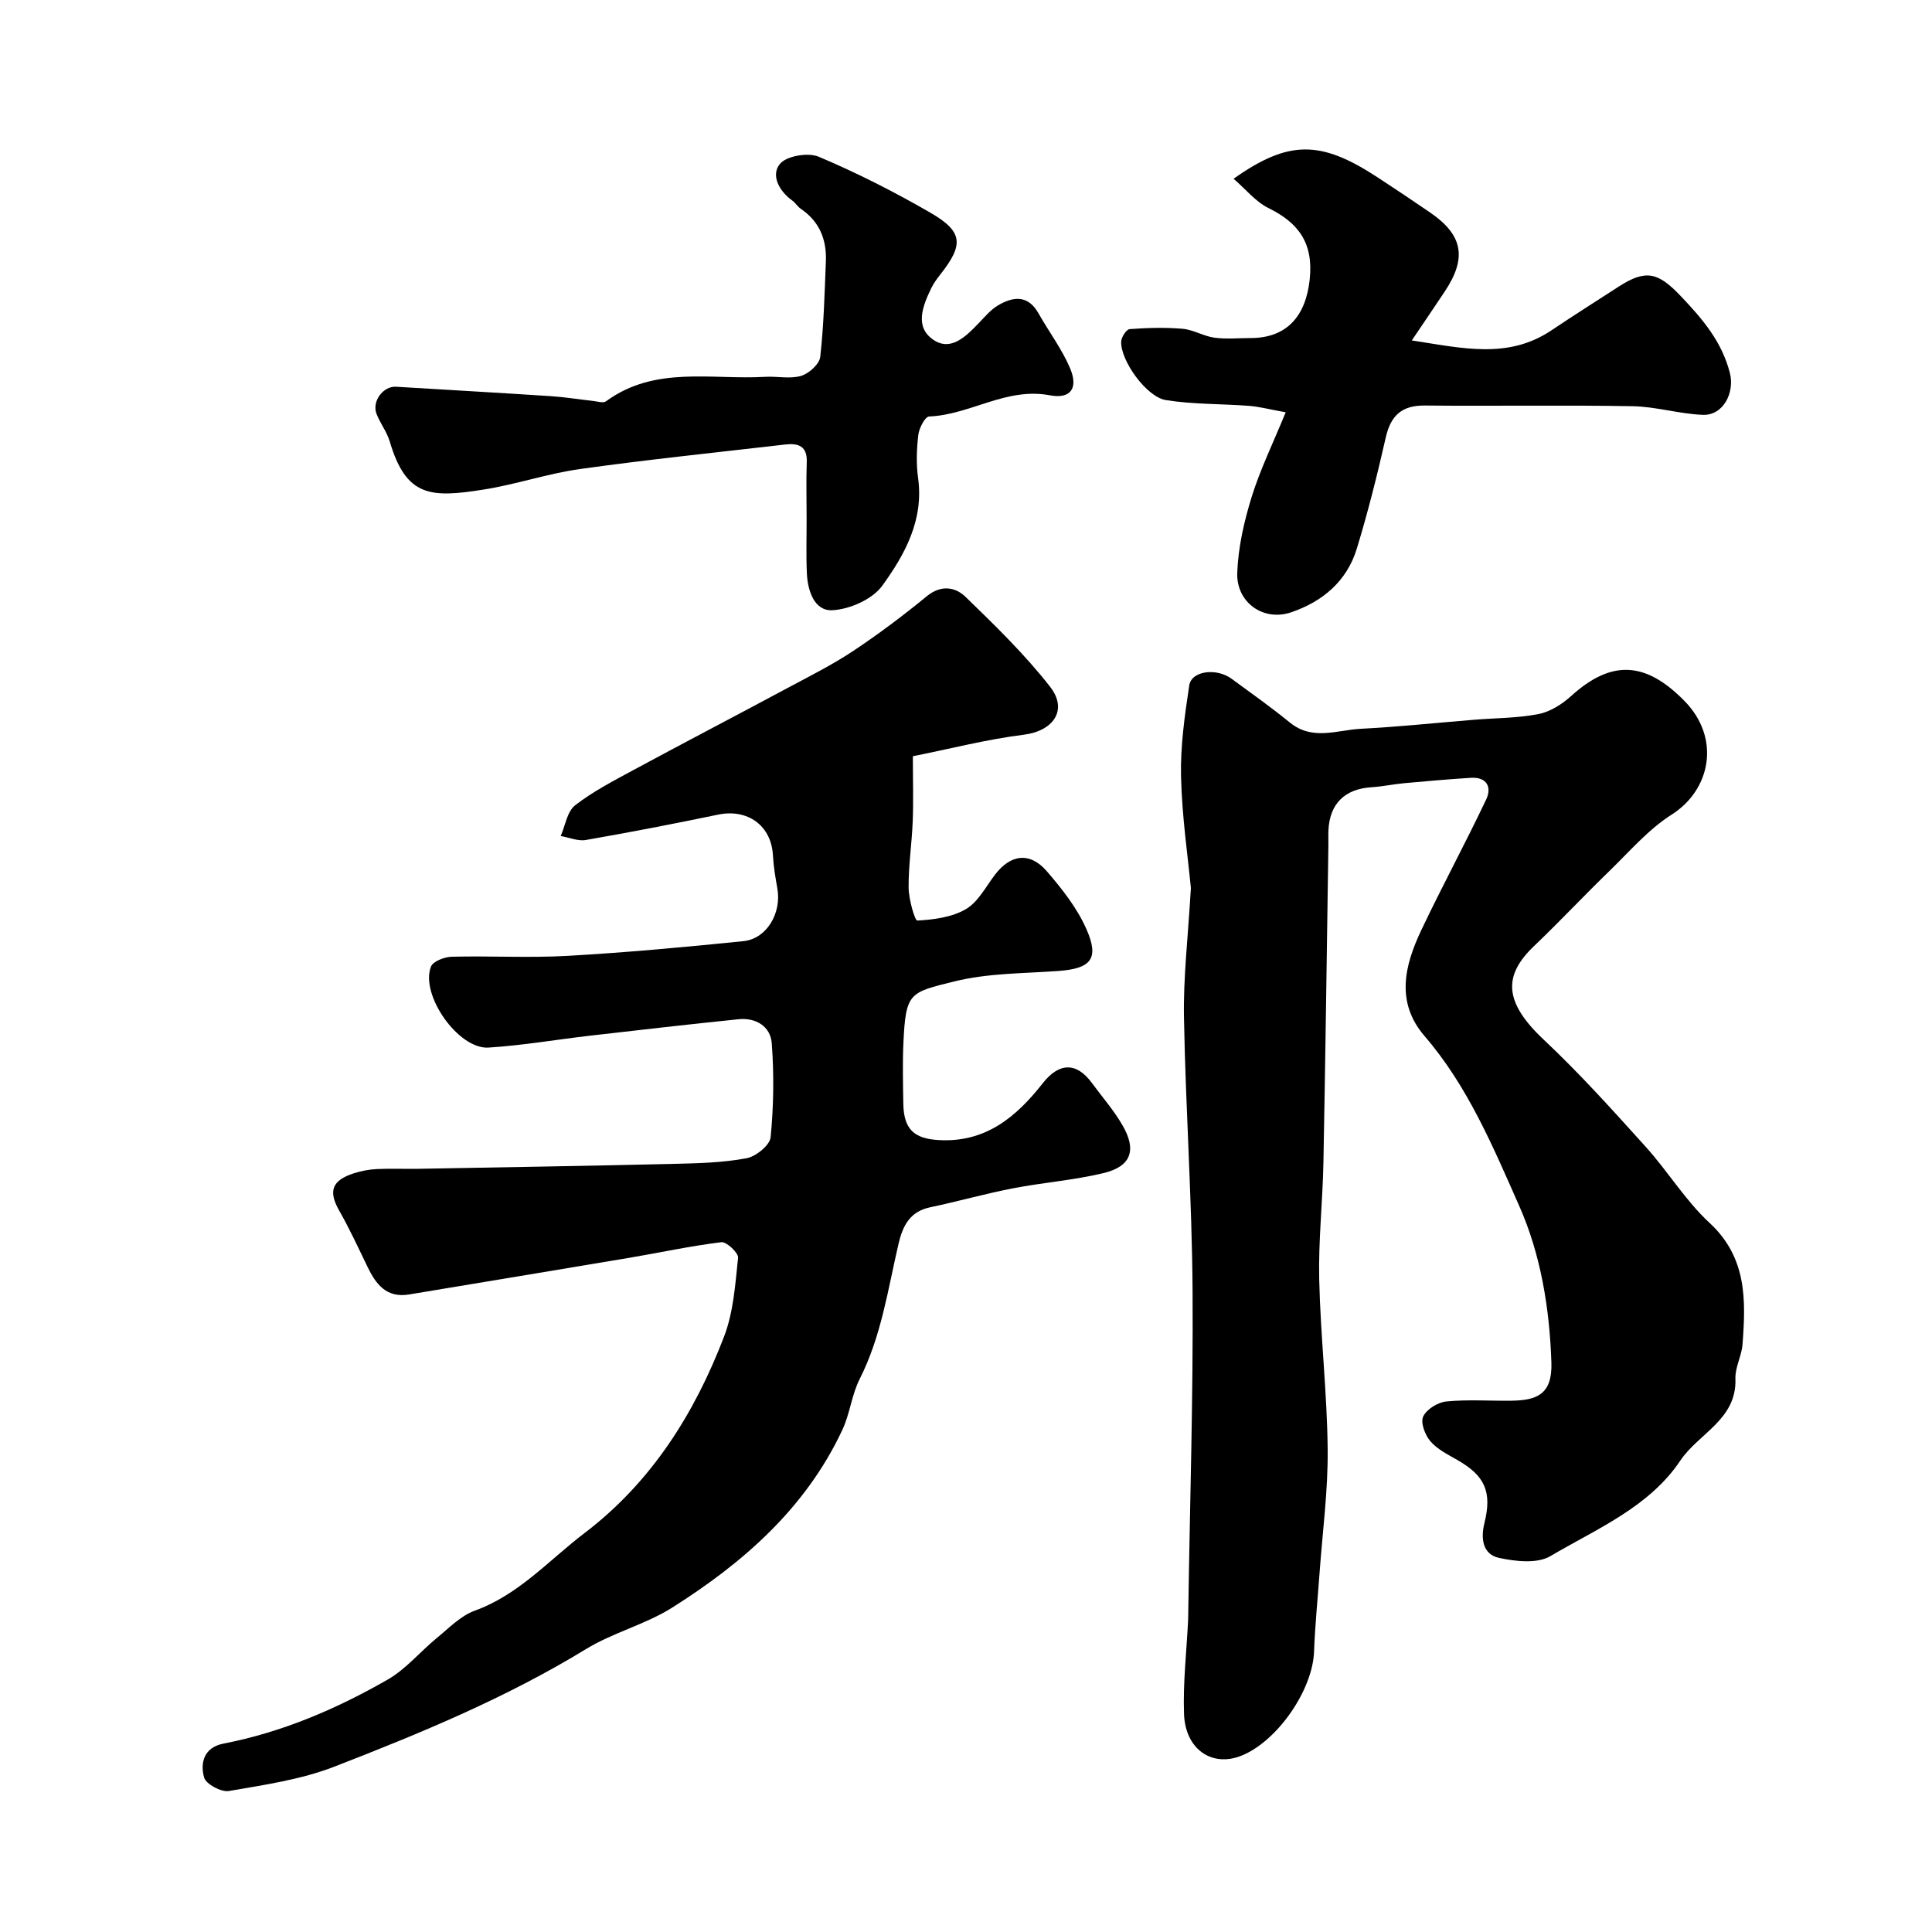
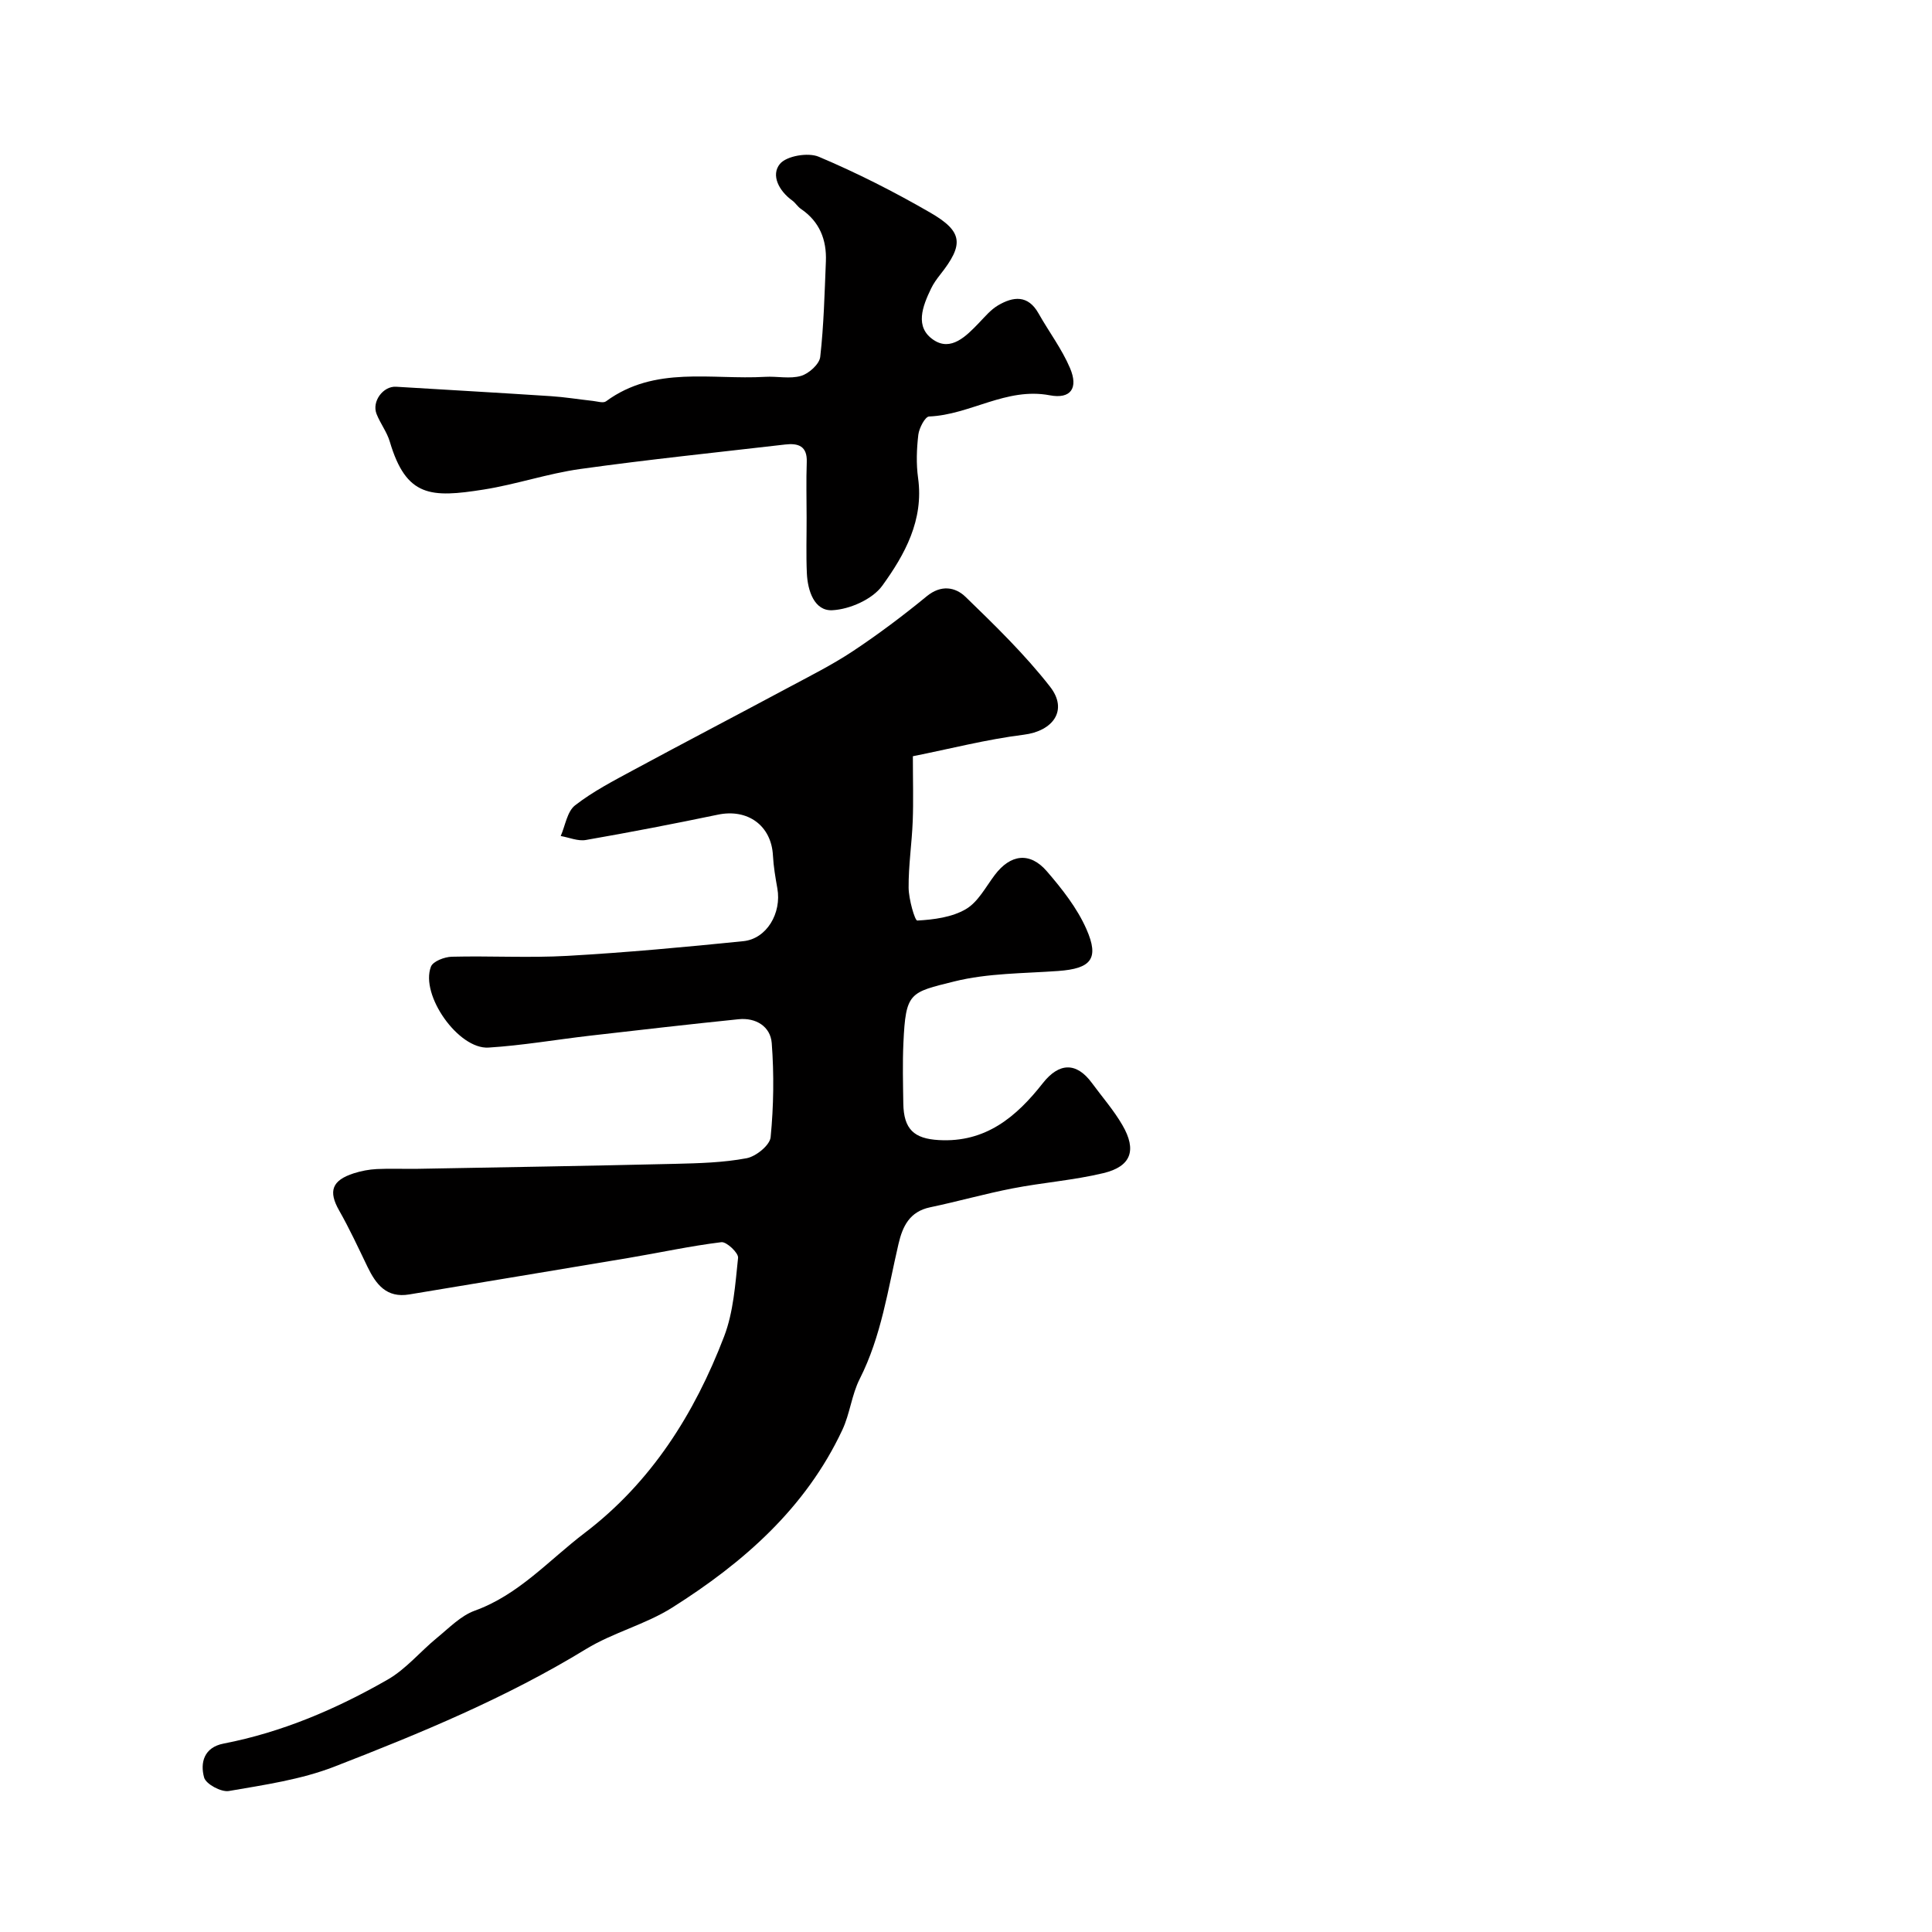
<svg xmlns="http://www.w3.org/2000/svg" enable-background="new 0 0 400 400" viewBox="0 0 400 400">
  <g fill="#010000">
    <path d="m189 156.57c0 5.12.13 9.28-.03 13.43-.18 4.61-.89 9.2-.85 13.8.02 2.38 1.29 6.81 1.79 6.79 3.42-.19 7.17-.67 10.06-2.36 2.52-1.47 4.11-4.59 5.99-7.08 3.23-4.28 7.25-4.85 10.78-.76 3.15 3.65 6.27 7.61 8.19 11.97 2.73 6.18.93 8.18-5.83 8.67-7.19.52-14.58.44-21.5 2.16-9.28 2.31-10.08 2.21-10.56 12.77-.19 4.16-.08 8.33-.02 12.5.08 5.35 2.23 7.29 7.35 7.58 9.71.56 16.07-4.82 21.54-11.79 3.36-4.27 6.95-4.39 10.15-.04 2.13 2.9 4.53 5.64 6.32 8.73 3.02 5.19 1.82 8.56-3.92 9.94-6.16 1.48-12.56 1.95-18.79 3.16-5.74 1.11-11.38 2.72-17.11 3.92-4.22.89-5.68 3.89-6.54 7.6-2.2 9.44-3.55 19.1-8.03 27.94-1.66 3.28-2.02 7.2-3.59 10.54-7.58 16.19-20.48 27.48-35.2 36.78-5.55 3.51-12.26 5.17-17.87 8.6-16.49 10.08-34.25 17.42-52.14 24.36-6.89 2.67-14.46 3.76-21.81 5.03-1.58.27-4.74-1.43-5.12-2.79-.85-3.06-.03-6.25 4.03-7.03 12.12-2.35 23.33-7.15 33.94-13.23 3.82-2.18 6.78-5.83 10.24-8.66 2.5-2.04 4.92-4.58 7.83-5.63 9.11-3.29 15.34-10.45 22.7-16.05 13.85-10.52 22.8-24.75 28.92-40.72 1.94-5.07 2.31-10.8 2.89-16.28.11-1.01-2.39-3.37-3.46-3.24-6.45.79-12.83 2.19-19.26 3.27-15.11 2.55-30.24 5.02-45.36 7.55-4.71.79-6.89-2.09-8.65-5.73-1.89-3.92-3.72-7.88-5.87-11.66-2.25-3.96-1.53-6.22 3.04-7.69 1.53-.49 3.16-.8 4.76-.88 2.83-.14 5.66 0 8.5-.05 17.77-.32 35.53-.61 53.29-1.03 4.94-.12 9.94-.25 14.77-1.16 1.94-.36 4.82-2.69 4.98-4.35.63-6.45.72-13.02.23-19.49-.26-3.41-3.25-5.31-6.86-4.94-10.27 1.05-20.53 2.23-30.79 3.41-7 .81-13.96 2.02-20.98 2.46-6.23.4-14.19-10.88-11.93-16.75.42-1.11 2.8-2.02 4.31-2.06 7.99-.2 16.02.27 23.99-.18 12.15-.69 24.27-1.81 36.38-3.04 4.85-.49 7.96-5.82 7.04-10.94-.4-2.25-.79-4.51-.91-6.79-.32-6.2-5.22-9.76-11.41-8.46-9.08 1.89-18.19 3.65-27.32 5.24-1.64.29-3.47-.52-5.21-.82.95-2.17 1.33-5.07 2.97-6.35 3.7-2.88 7.96-5.08 12.12-7.33 10.54-5.69 21.17-11.23 31.73-16.89 4.6-2.47 9.3-4.81 13.65-7.69 5.29-3.51 10.4-7.35 15.31-11.38 2.97-2.44 5.92-1.92 8.04.13 6.11 5.92 12.27 11.91 17.49 18.59 3.81 4.88.62 9.2-5.47 9.95-7.69.96-15.24 2.92-22.93 4.45z" />
-     <path d="m246.56 183.86c-.6-6.36-1.84-14.7-2.04-23.06-.15-6.29.76-12.64 1.7-18.89.45-3.03 5.63-3.69 8.78-1.37 4.05 2.98 8.17 5.88 12.06 9.06 4.66 3.8 9.76 1.55 14.65 1.29 7.87-.41 15.73-1.24 23.59-1.88 4.43-.36 8.93-.32 13.26-1.18 2.41-.47 4.86-2.04 6.74-3.74 8.37-7.57 15.4-7.14 23.4.98 7.67 7.78 5.45 18.48-2.58 23.57-4.86 3.08-8.78 7.7-12.99 11.77-5.24 5.08-10.24 10.42-15.52 15.46-6.31 6.02-6.41 11.48 2.02 19.4 7.41 6.96 14.24 14.56 21.06 22.12 4.61 5.1 8.25 11.17 13.26 15.8 7.77 7.19 7.51 16.01 6.82 25.15-.18 2.4-1.56 4.76-1.47 7.11.3 8.48-7.63 11.31-11.4 16.94-6.49 9.68-17.32 14.13-26.93 19.8-2.72 1.6-7.21 1.09-10.63.35-3.38-.74-3.8-4.01-3-7.23 1.6-6.45.1-9.77-5.62-13.04-1.97-1.13-4.15-2.21-5.58-3.88-1.1-1.28-2.07-3.85-1.49-5.1.7-1.51 3.03-2.96 4.78-3.13 4.46-.44 8.98-.1 13.48-.16 5.19-.07 8.51-1.24 8.29-7.9-.38-11.27-2.21-22.38-6.65-32.4-5.41-12.21-10.64-24.79-19.6-35.18-6.05-7.02-4.15-14.65-.67-21.98 4.31-9.08 9.11-17.93 13.42-27.02 1.2-2.52.16-4.69-3.18-4.48-4.6.29-9.19.69-13.78 1.11-2.27.21-4.53.7-6.8.84-5.51.35-8.64 3.4-8.9 8.9-.05 1 0 2-.01 3-.33 21.93-.61 43.85-1.03 65.78-.15 8.1-1.06 16.21-.87 24.29.27 11.71 1.63 23.39 1.75 35.1.09 8.53-1.07 17.08-1.68 25.62-.39 5.42-.94 10.84-1.14 16.27-.28 7.91-7.54 18.52-15.02 21.54-6.07 2.45-11.64-1.27-11.9-8.63-.23-6.41.52-12.86.84-19.3.03-.67.03-1.33.04-2 .33-22.09 1.03-44.19.89-66.28-.12-18.86-1.44-37.72-1.78-56.58-.16-8.25.83-16.51 1.43-26.84z" />
-     <path d="m266.19 85.36c-3.3-.59-5.42-1.16-7.57-1.33-5.74-.44-11.56-.29-17.22-1.19-4.09-.65-9.47-8.3-9.27-12.14.05-.92 1.08-2.51 1.75-2.56 3.64-.27 7.33-.38 10.95-.07 2.23.19 4.35 1.53 6.59 1.84 2.45.34 4.99.08 7.49.08 7.54 0 11.45-4.57 12.25-12.14.79-7.46-2.22-11.67-8.55-14.78-2.65-1.31-4.68-3.88-7.21-6.06 11.41-8.07 18.04-8 29.78-.31 3.68 2.41 7.35 4.85 10.97 7.34 6.74 4.63 7.59 9.38 2.98 16.3-2.04 3.06-4.11 6.11-6.83 10.14 10.58 1.63 19.96 3.92 28.93-2.1 4.59-3.08 9.27-6.05 13.92-9.05 5.65-3.65 8.17-2.93 12.85 1.99 4.47 4.7 8.48 9.38 10.15 15.89 1.04 4.05-1.34 8.84-5.6 8.68-4.87-.19-9.7-1.71-14.57-1.79-14.32-.26-28.65 0-42.98-.14-4.76-.05-7.06 2.06-8.09 6.6-1.76 7.75-3.69 15.48-6.01 23.07-2.06 6.73-7.11 10.95-13.61 13.15-5.67 1.93-11.35-2.01-11.13-8.18.19-5.28 1.41-10.63 2.98-15.71 1.76-5.67 4.4-11.06 7.05-17.53z" />
    <path d="m167 107.17c0-3.83-.11-7.67.03-11.49.13-3.36-1.79-3.96-4.46-3.65-14.15 1.64-28.32 3.1-42.43 5.07-6.74.94-13.29 3.2-20.02 4.26-10.9 1.72-16.01 1.6-19.42-9.93-.59-2-1.97-3.76-2.74-5.73-1.02-2.59 1.37-5.79 4.04-5.63 10.68.65 21.36 1.25 32.04 1.95 2.93.19 5.83.67 8.75.99.9.1 2.11.5 2.68.08 10.12-7.44 21.82-4.42 32.95-5.07 2.49-.15 5.14.48 7.44-.2 1.62-.48 3.79-2.43 3.96-3.93.74-6.55.9-13.17 1.17-19.77.18-4.49-1.31-8.25-5.17-10.87-.68-.46-1.13-1.25-1.79-1.73-2.74-1.97-4.47-5.25-2.56-7.58 1.37-1.67 5.84-2.42 8.04-1.49 7.91 3.34 15.63 7.26 23.07 11.56 6.84 3.95 7 6.62 2.07 12.86-.7.89-1.38 1.83-1.87 2.85-1.77 3.67-3.48 8.01.52 10.67 3.6 2.4 6.73-.78 9.33-3.48 1.26-1.31 2.48-2.79 4.01-3.69 3.14-1.85 6.2-2.21 8.38 1.67 2.14 3.8 4.83 7.35 6.52 11.33 1.75 4.12.17 6.45-4.2 5.62-9-1.71-16.46 4.04-24.98 4.39-.83.03-2.06 2.39-2.23 3.77-.35 2.96-.46 6.03-.05 8.97 1.21 8.7-2.75 15.85-7.41 22.29-2.04 2.82-6.73 4.89-10.33 5.08-3.75.2-5.13-4.04-5.29-7.69-.17-3.81-.04-7.65-.05-11.48z" />
  </g>
</svg>